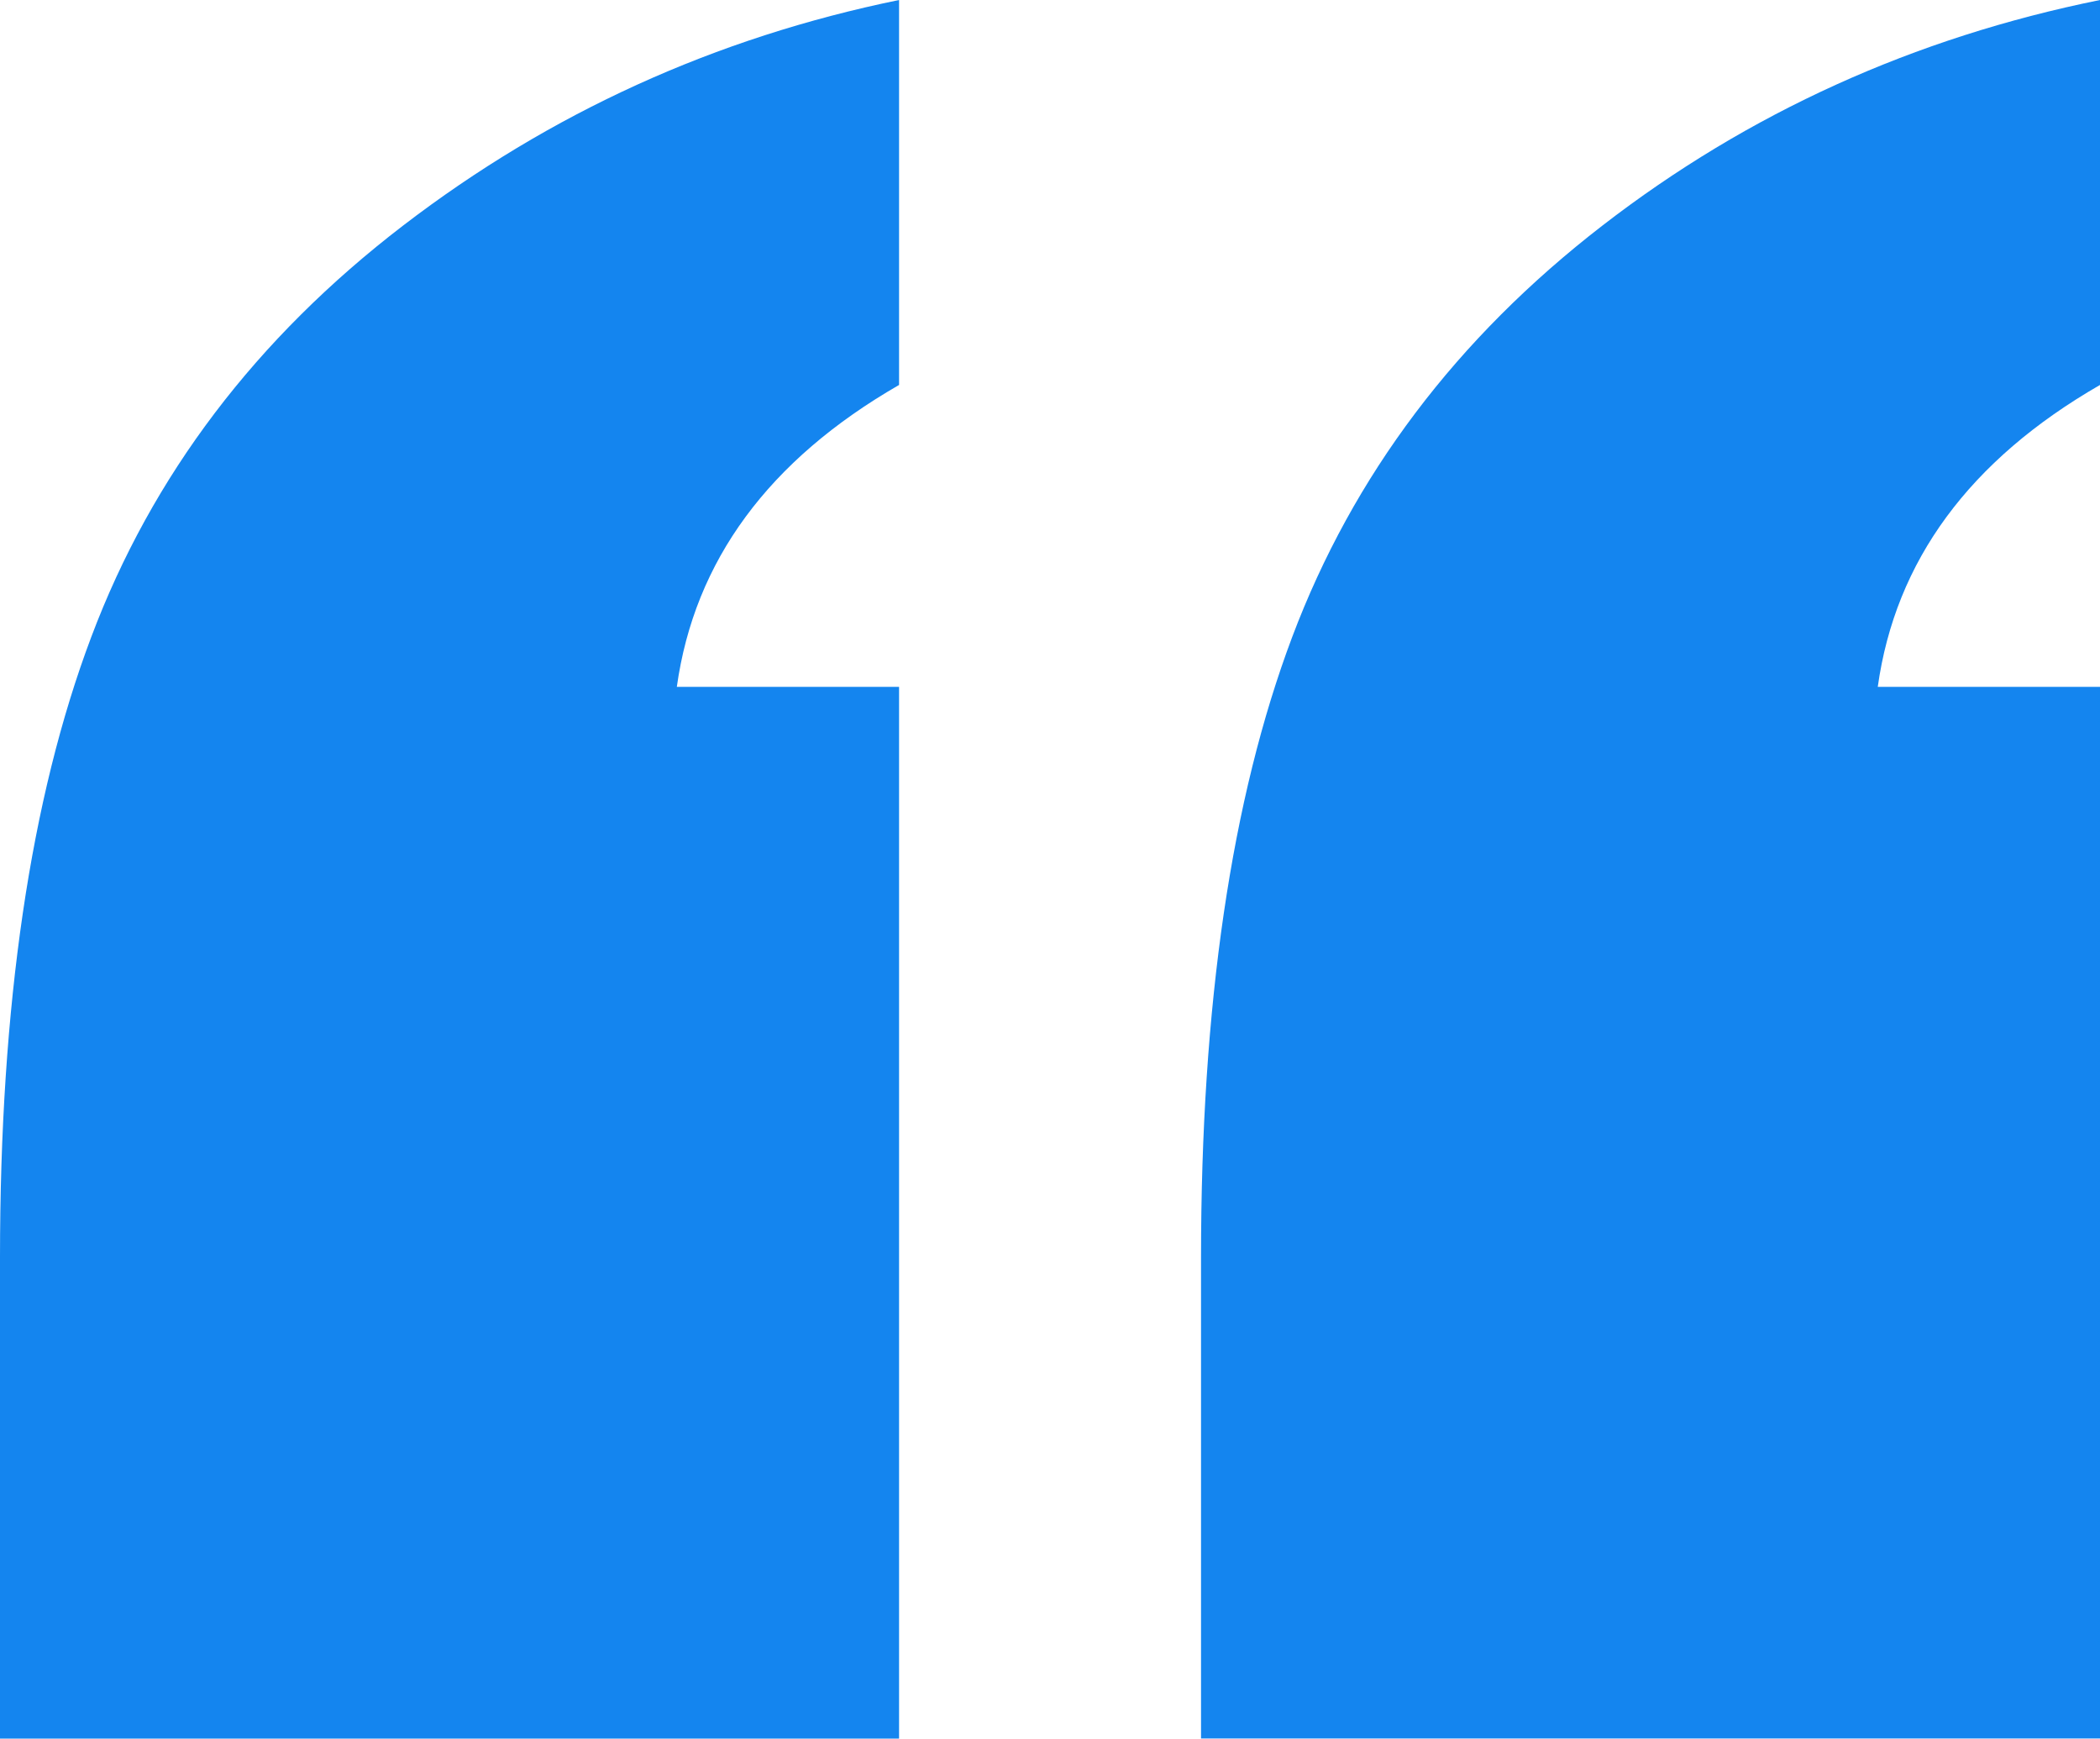
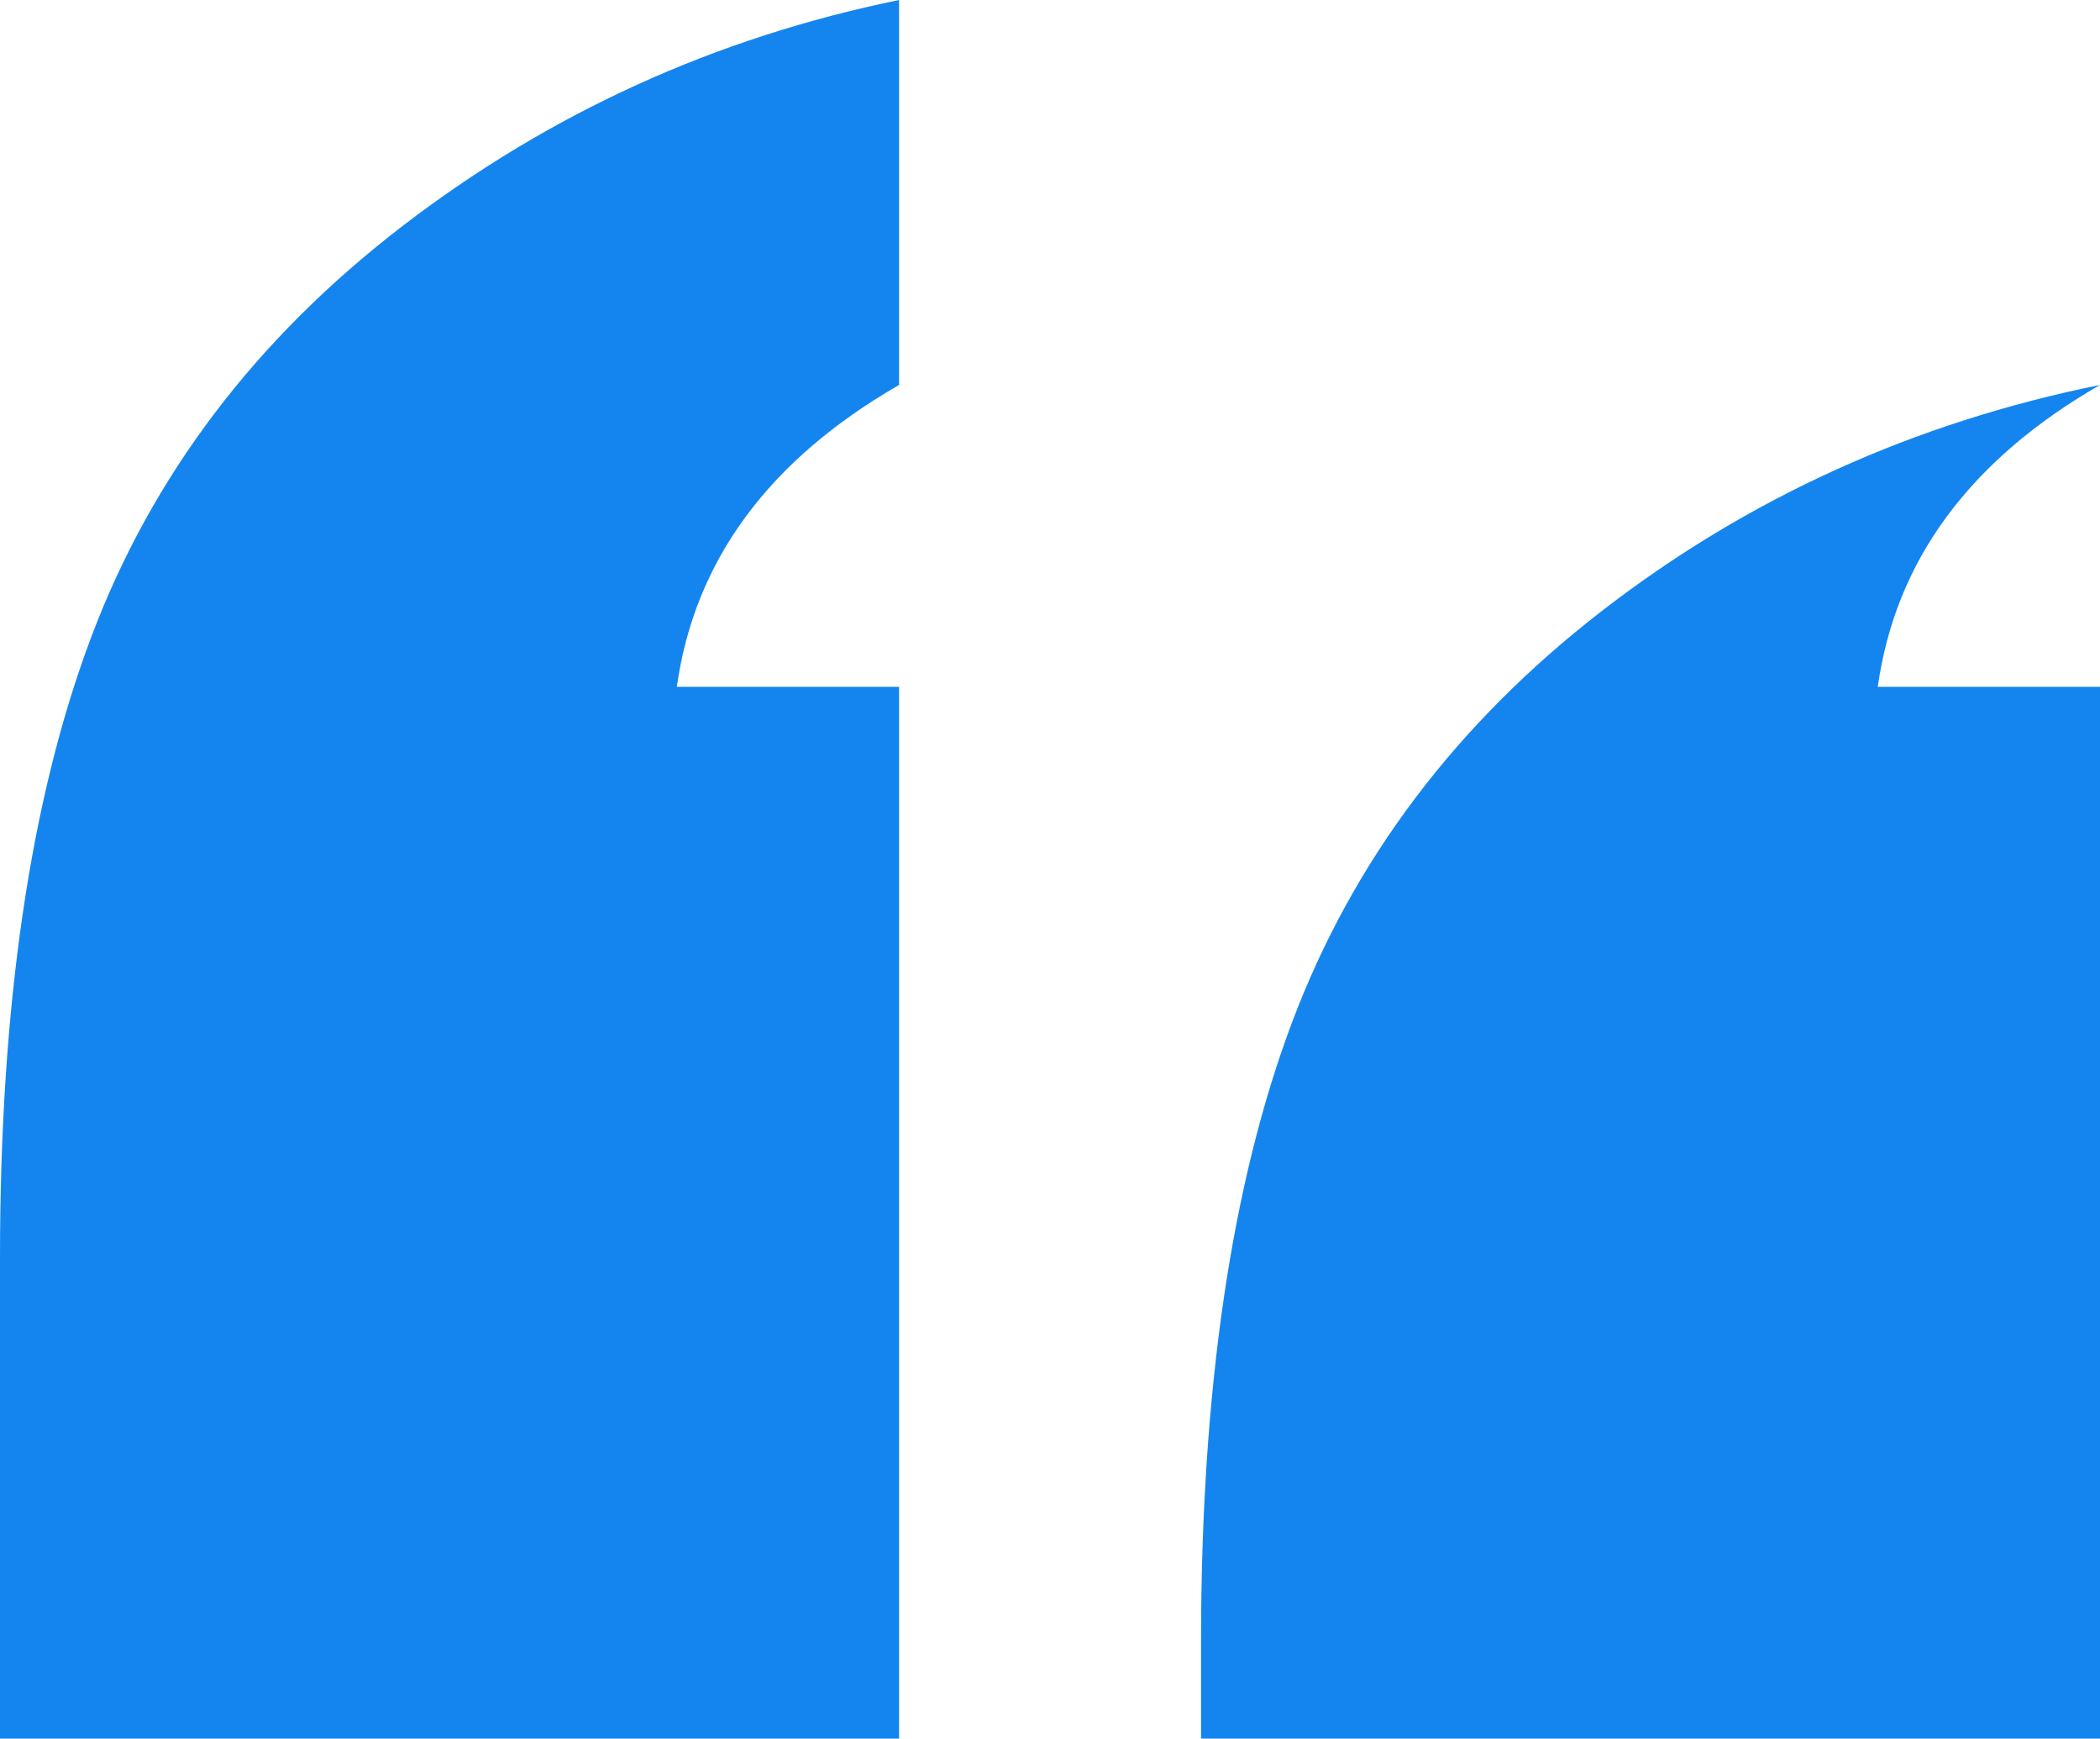
<svg xmlns="http://www.w3.org/2000/svg" fill="currentColor" viewBox="0 0 234.44 194.07">
-   <path fill="#1485ef" d="M234.44,194.07v-117.4h-24.81c1.97-14.07,10.24-25.31,24.81-33.7V0c-20.74,4.2-39.26,12.59-55.55,25.18-16.3,12.59-27.84,27.9-34.63,45.92-6.79,18.03-10.18,41.11-10.18,69.26v53.7h100.37ZM100.37,194.07v-117.4h-24.81c1.97-14.07,10.24-25.31,24.81-33.7V0c-20.5,4.2-38.95,12.59-55.37,25.18-16.42,12.59-28.03,27.9-34.81,45.92C3.39,89.13,0,112.22,0,140.37v53.7h100.37Z" />
+   <path fill="#1485ef" d="M234.44,194.07v-117.4h-24.81c1.97-14.07,10.24-25.31,24.81-33.7c-20.74,4.2-39.26,12.59-55.55,25.18-16.3,12.59-27.84,27.9-34.63,45.92-6.79,18.03-10.18,41.11-10.18,69.26v53.7h100.37ZM100.37,194.07v-117.4h-24.81c1.97-14.07,10.24-25.31,24.81-33.7V0c-20.5,4.2-38.95,12.59-55.37,25.18-16.42,12.59-28.03,27.9-34.81,45.92C3.39,89.13,0,112.22,0,140.37v53.7h100.37Z" />
</svg>